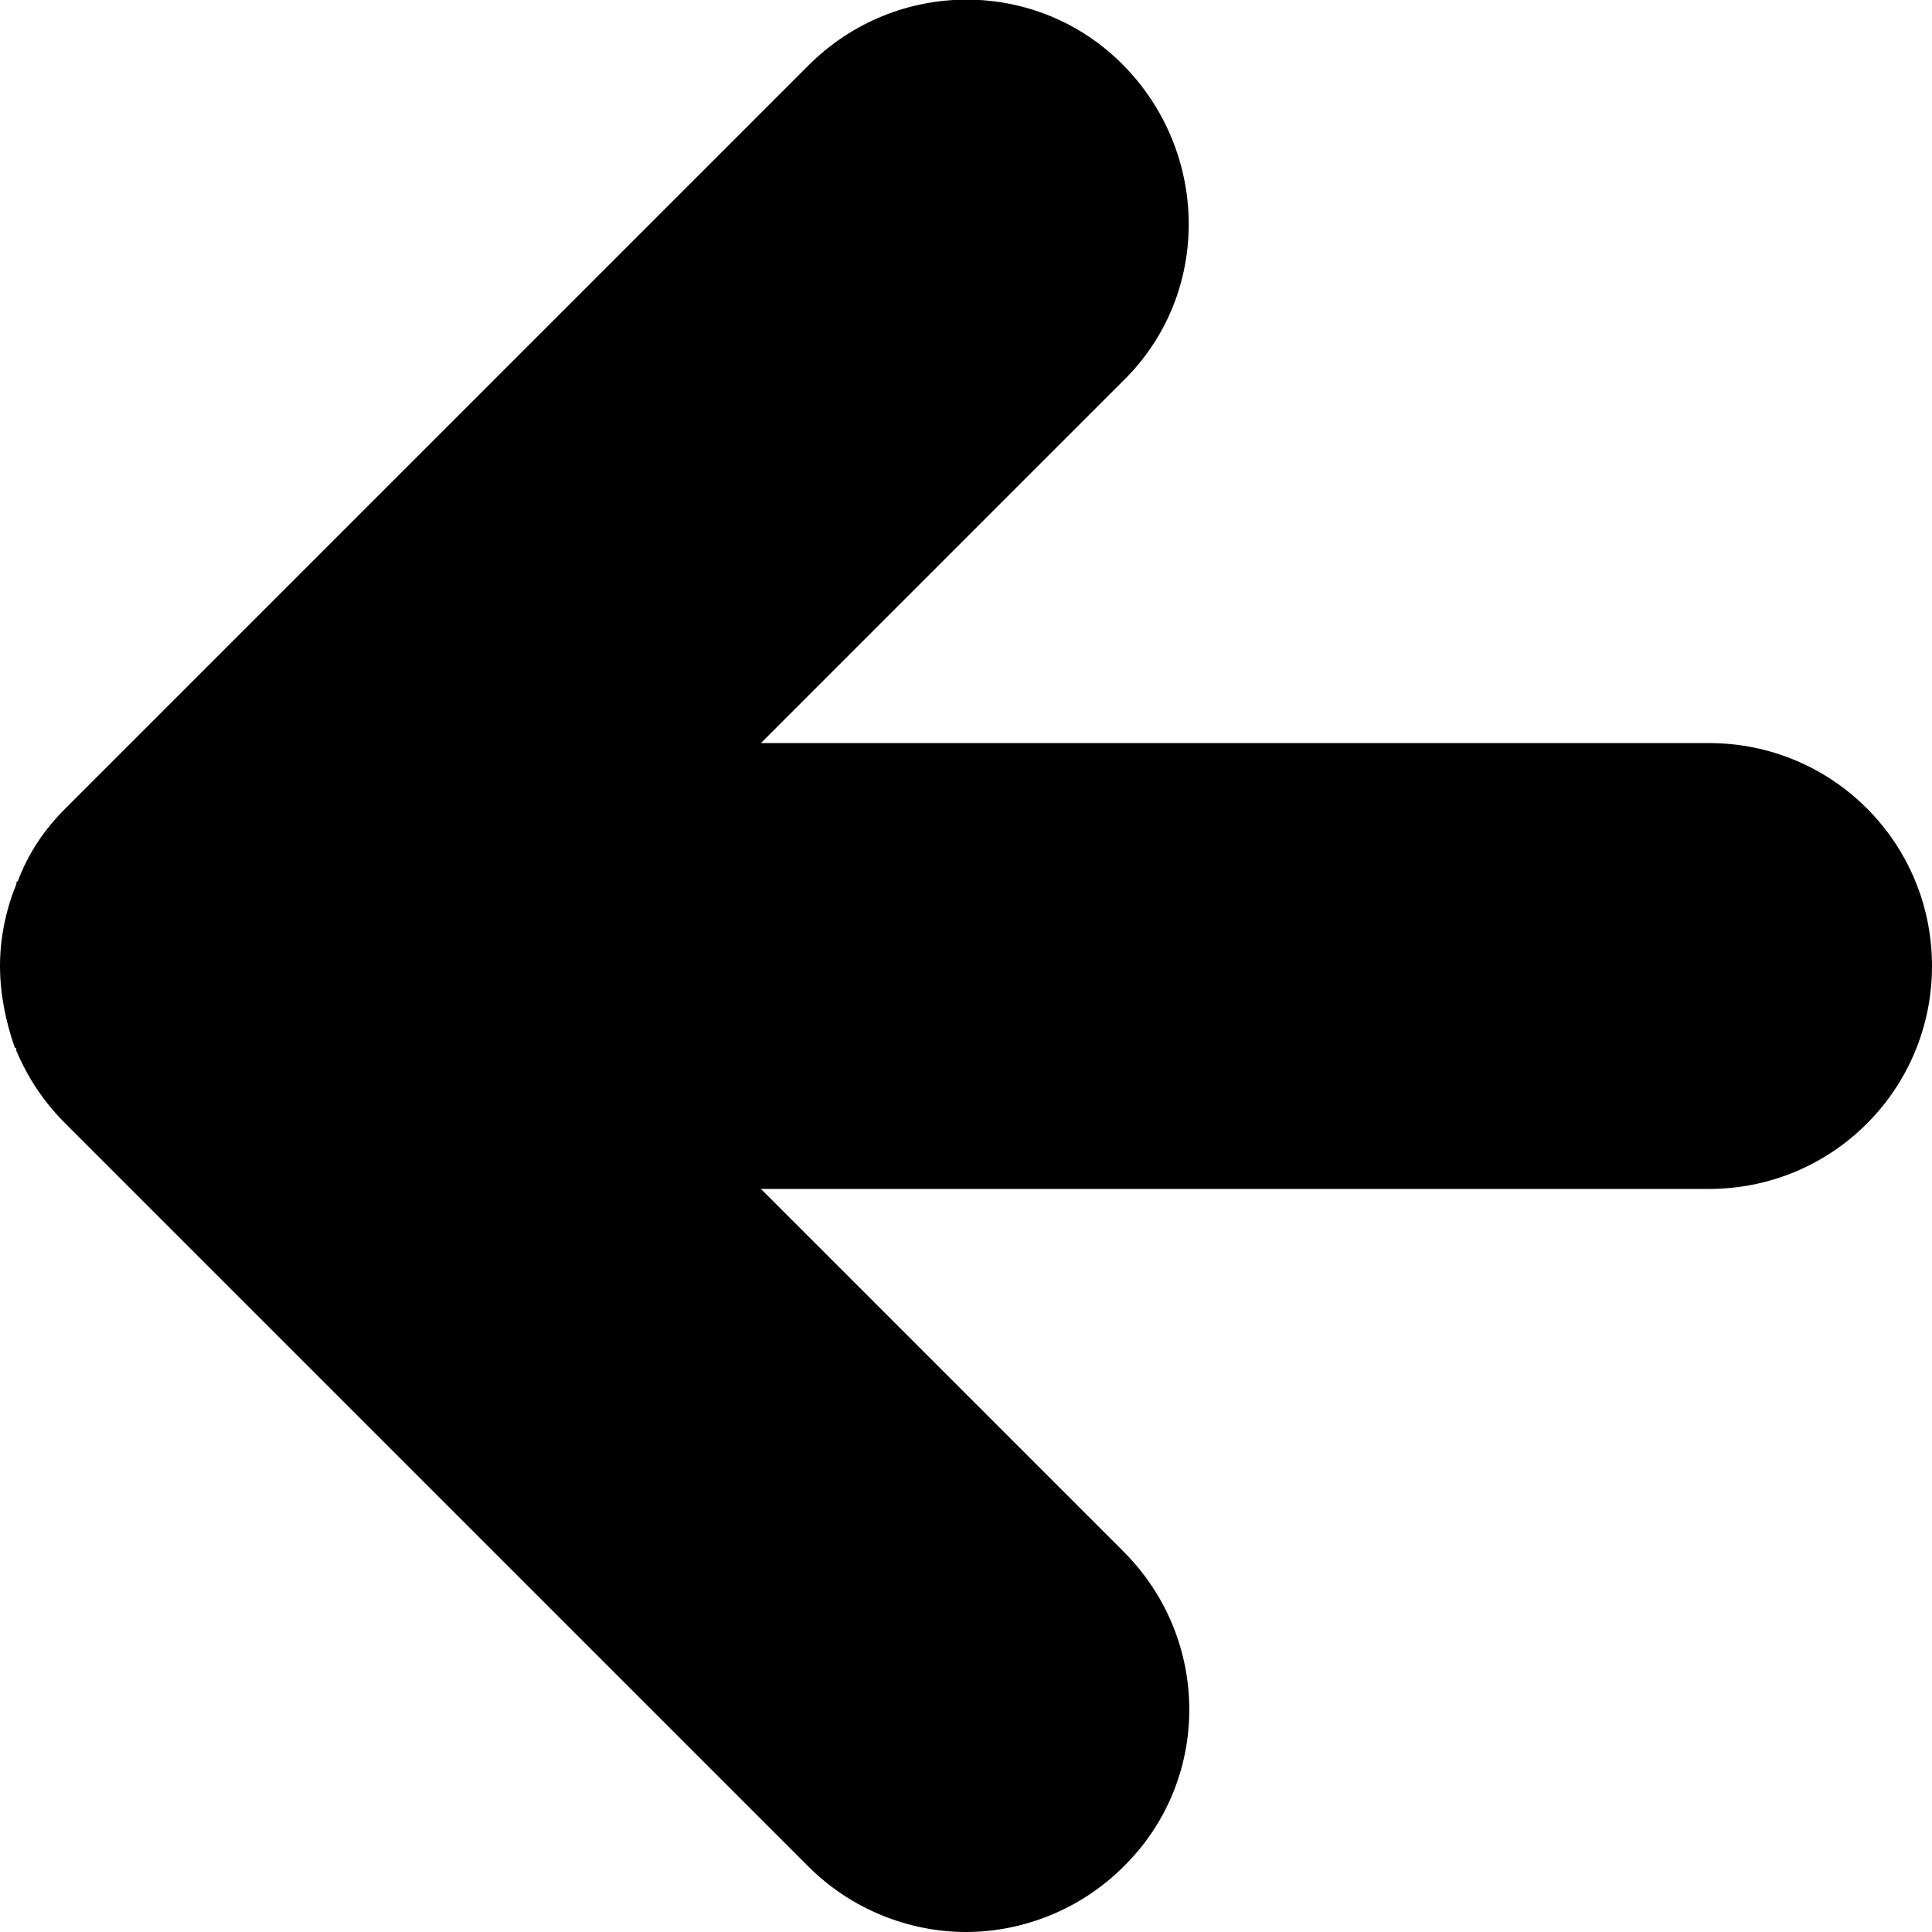
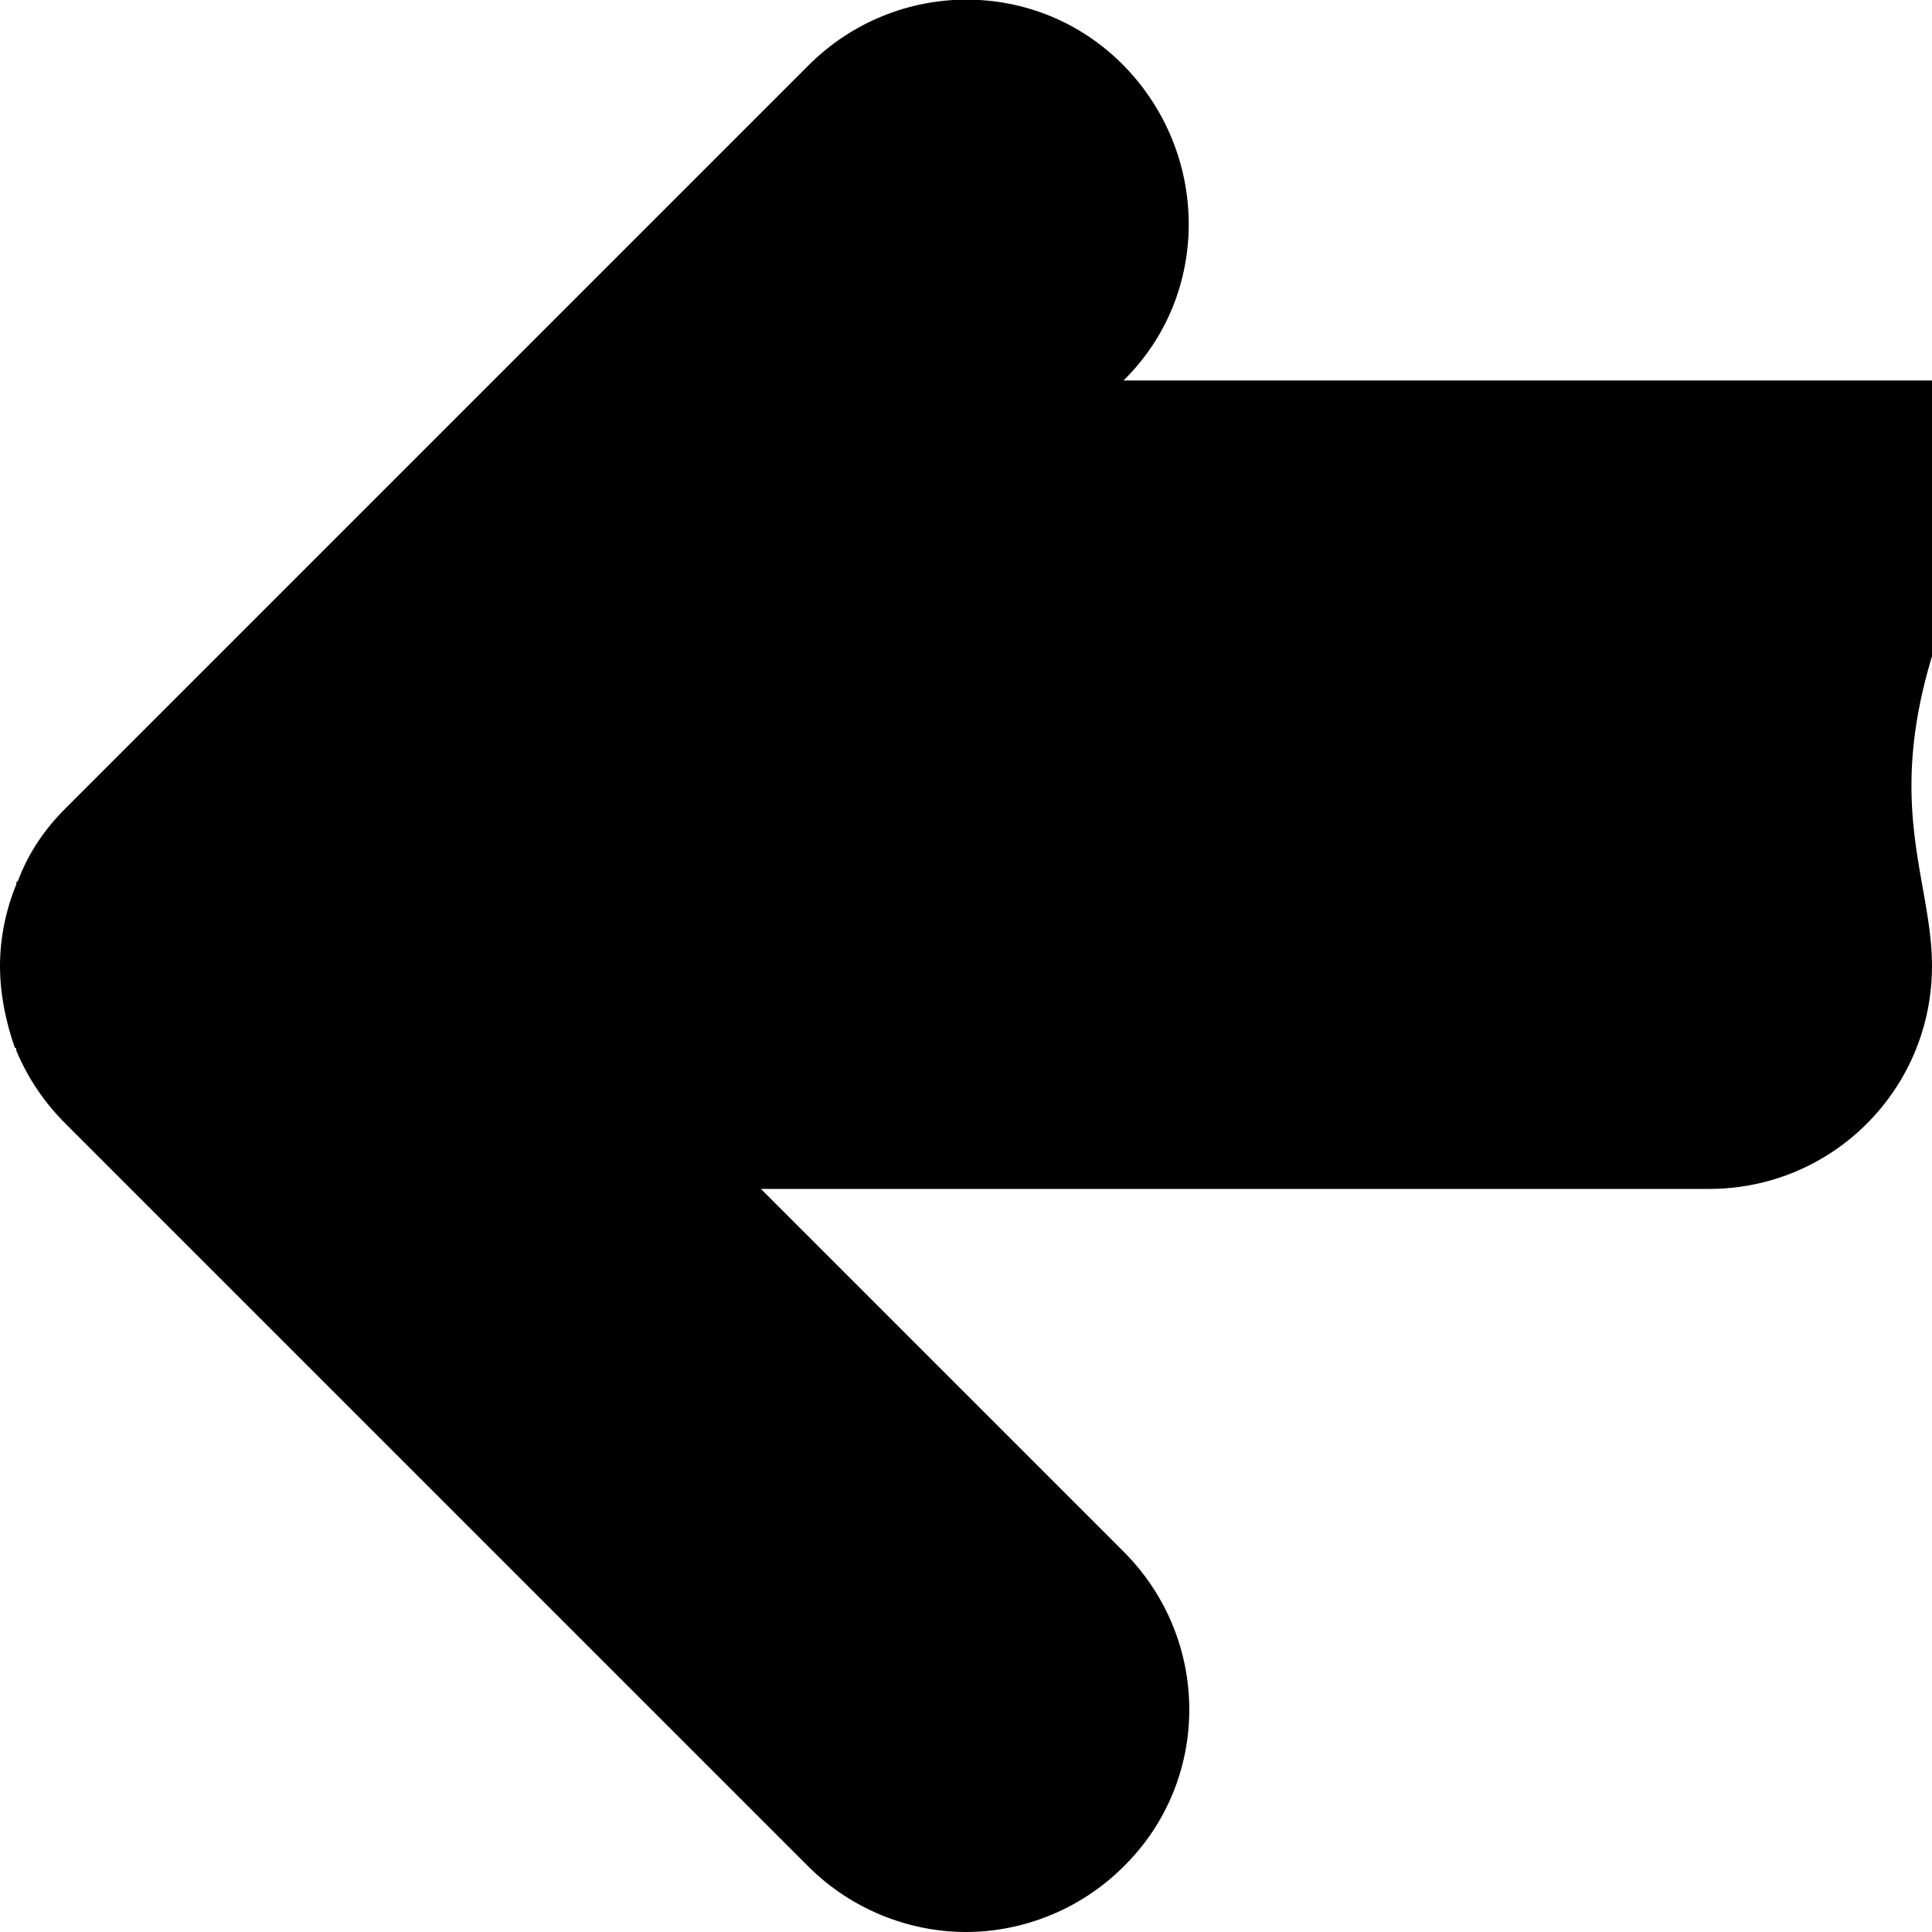
<svg xmlns="http://www.w3.org/2000/svg" version="1.1" x="0px" y="0px" viewBox="0 0 13 13" style="enable-background:new 0 0 13 13;" xml:space="preserve">
-   <path d="M0.11,7.07c0-0.01,0-0.02-0.01-0.02C0.04,6.88,0,6.69,0,6.5c0-0.19,0.04-0.38,0.11-0.55c0-0.01,0-0.02,0.01-0.02  C0.19,5.74,0.3,5.58,0.44,5.44l5-5c0.59-0.59,1.54-0.59,2.12,0s0.59,1.54,0,2.12L5.12,5h6.38C12.33,5,13,5.67,13,6.5S12.33,8,11.5,8  H5.12l2.44,2.44c0.59,0.59,0.59,1.54,0,2.12C7.27,12.85,6.88,13,6.5,13s-0.77-0.15-1.06-0.44l-5-5C0.3,7.42,0.19,7.26,0.11,7.07z" />
+   <path d="M0.11,7.07c0-0.01,0-0.02-0.01-0.02C0.04,6.88,0,6.69,0,6.5c0-0.19,0.04-0.38,0.11-0.55c0-0.01,0-0.02,0.01-0.02  C0.19,5.74,0.3,5.58,0.44,5.44l5-5c0.59-0.59,1.54-0.59,2.12,0s0.59,1.54,0,2.12h6.38C12.33,5,13,5.67,13,6.5S12.33,8,11.5,8  H5.12l2.44,2.44c0.59,0.59,0.59,1.54,0,2.12C7.27,12.85,6.88,13,6.5,13s-0.77-0.15-1.06-0.44l-5-5C0.3,7.42,0.19,7.26,0.11,7.07z" />
</svg>